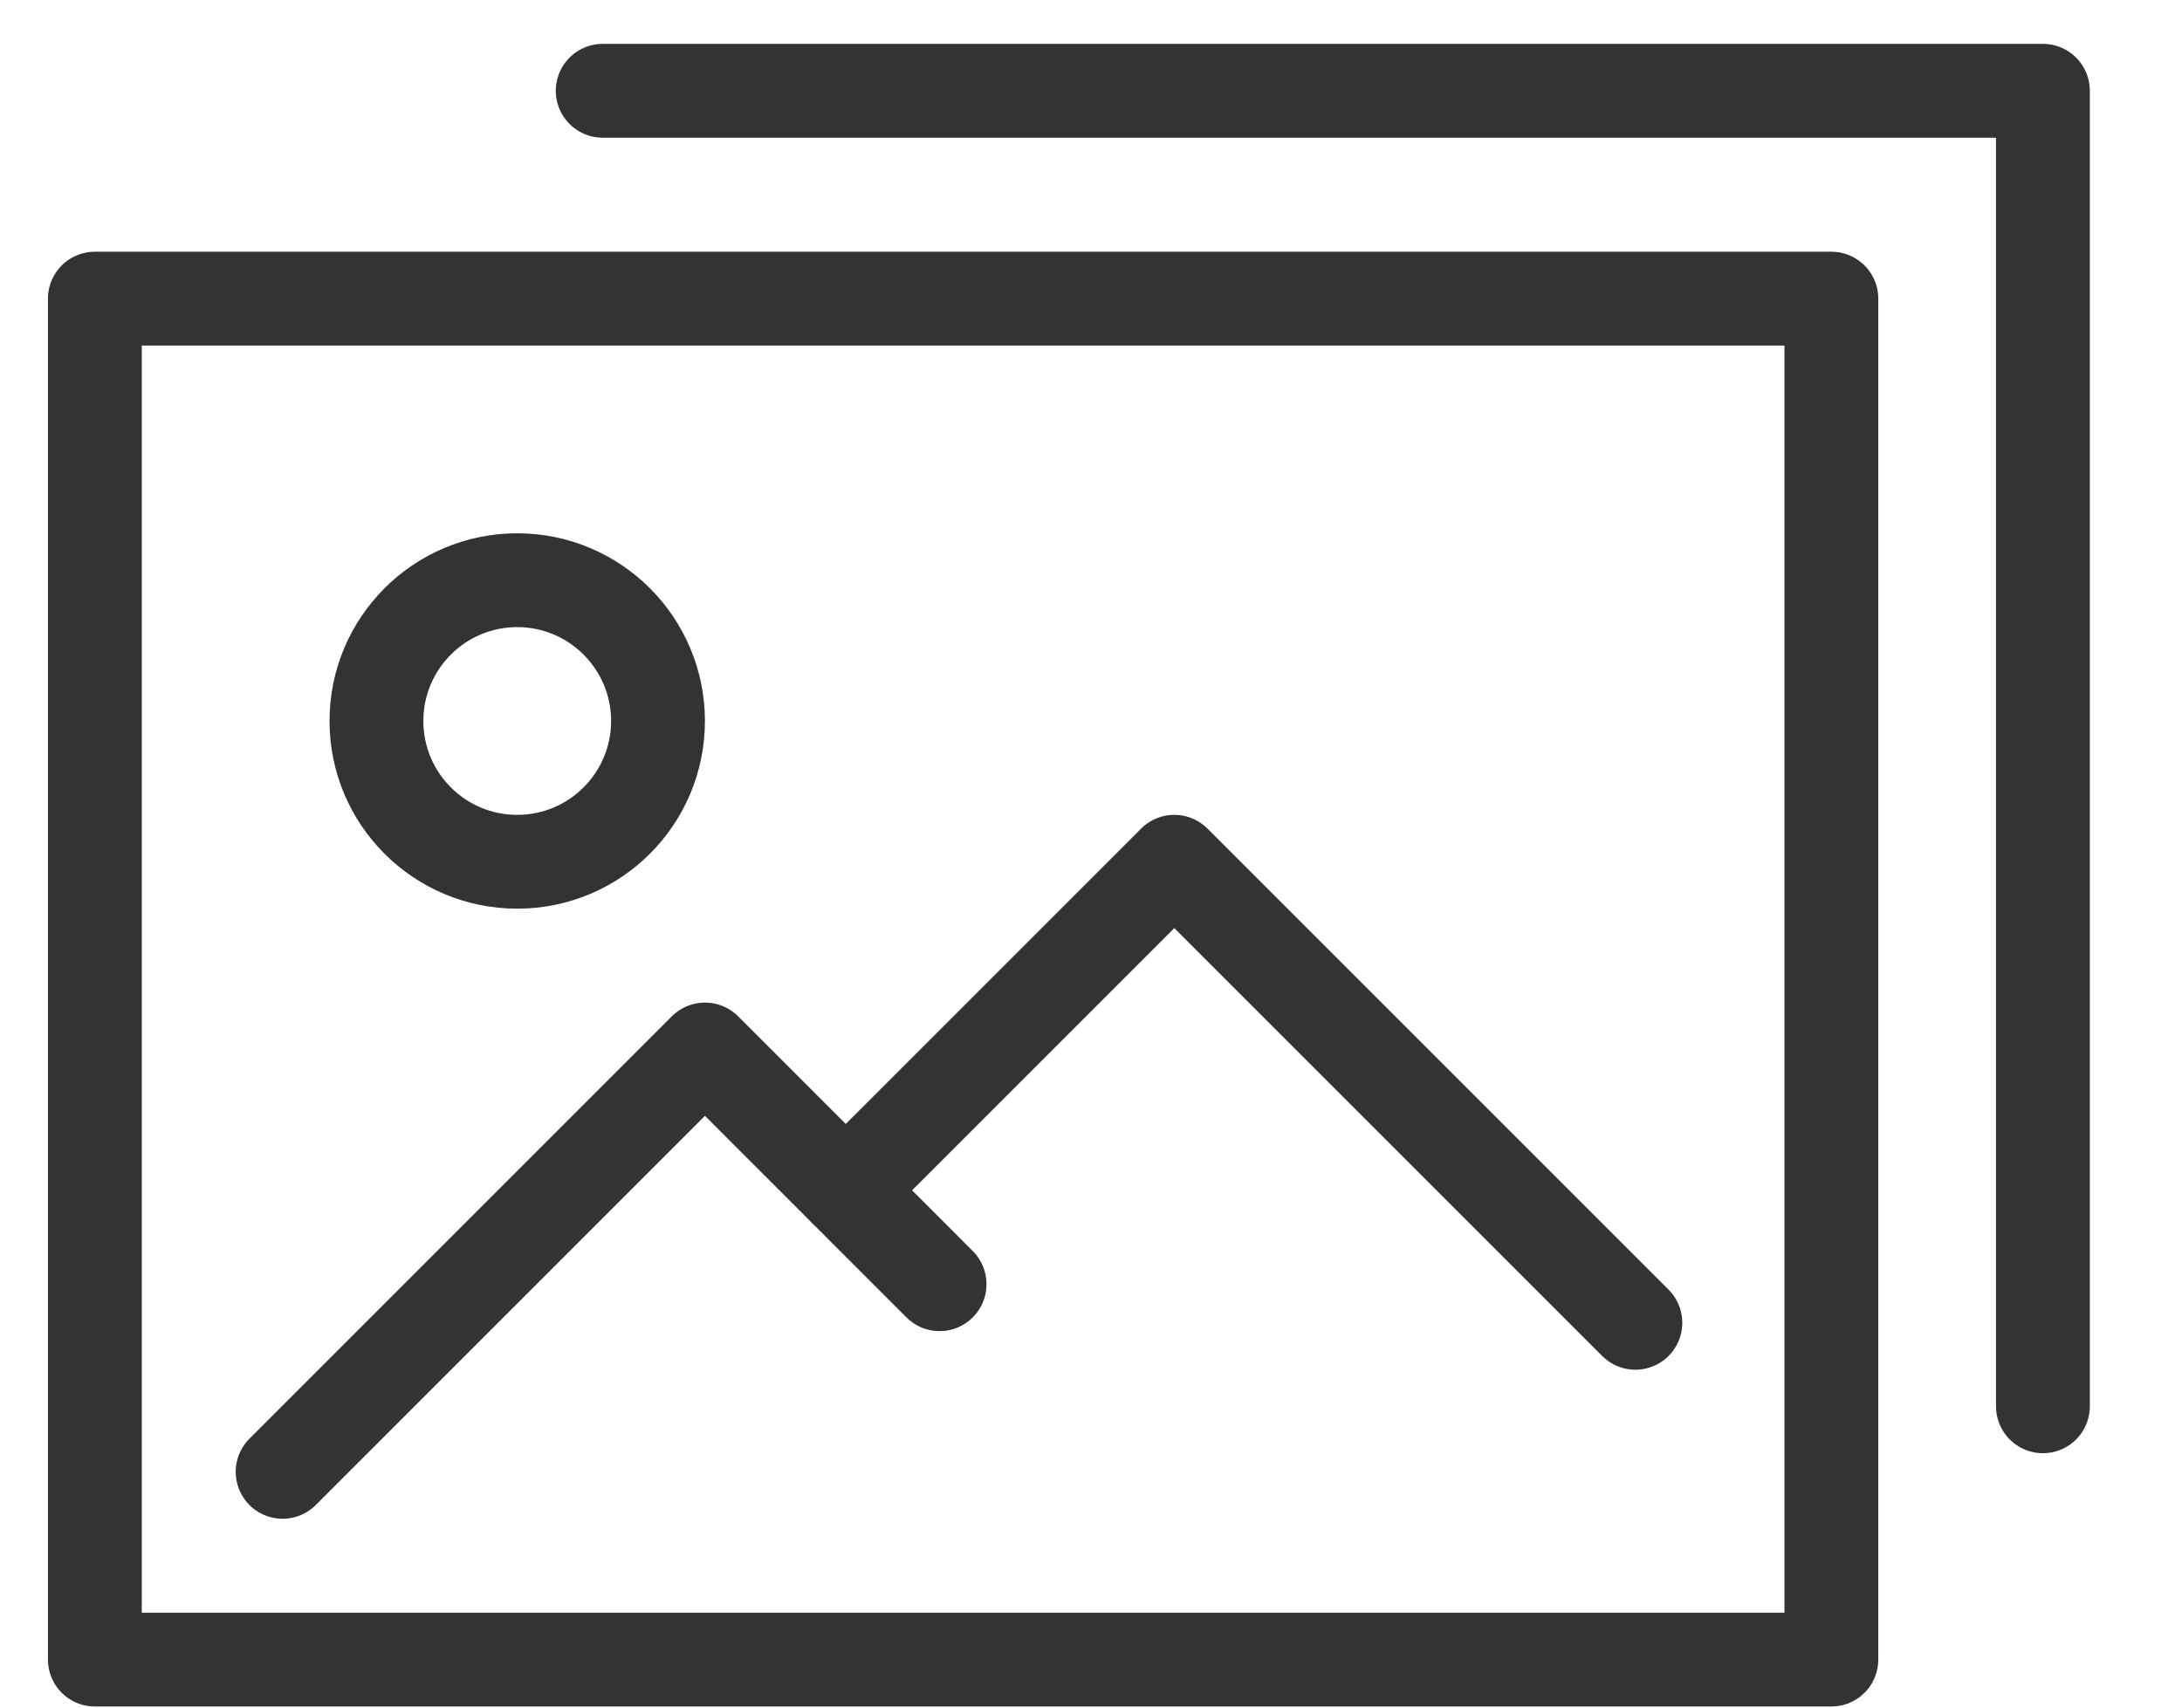
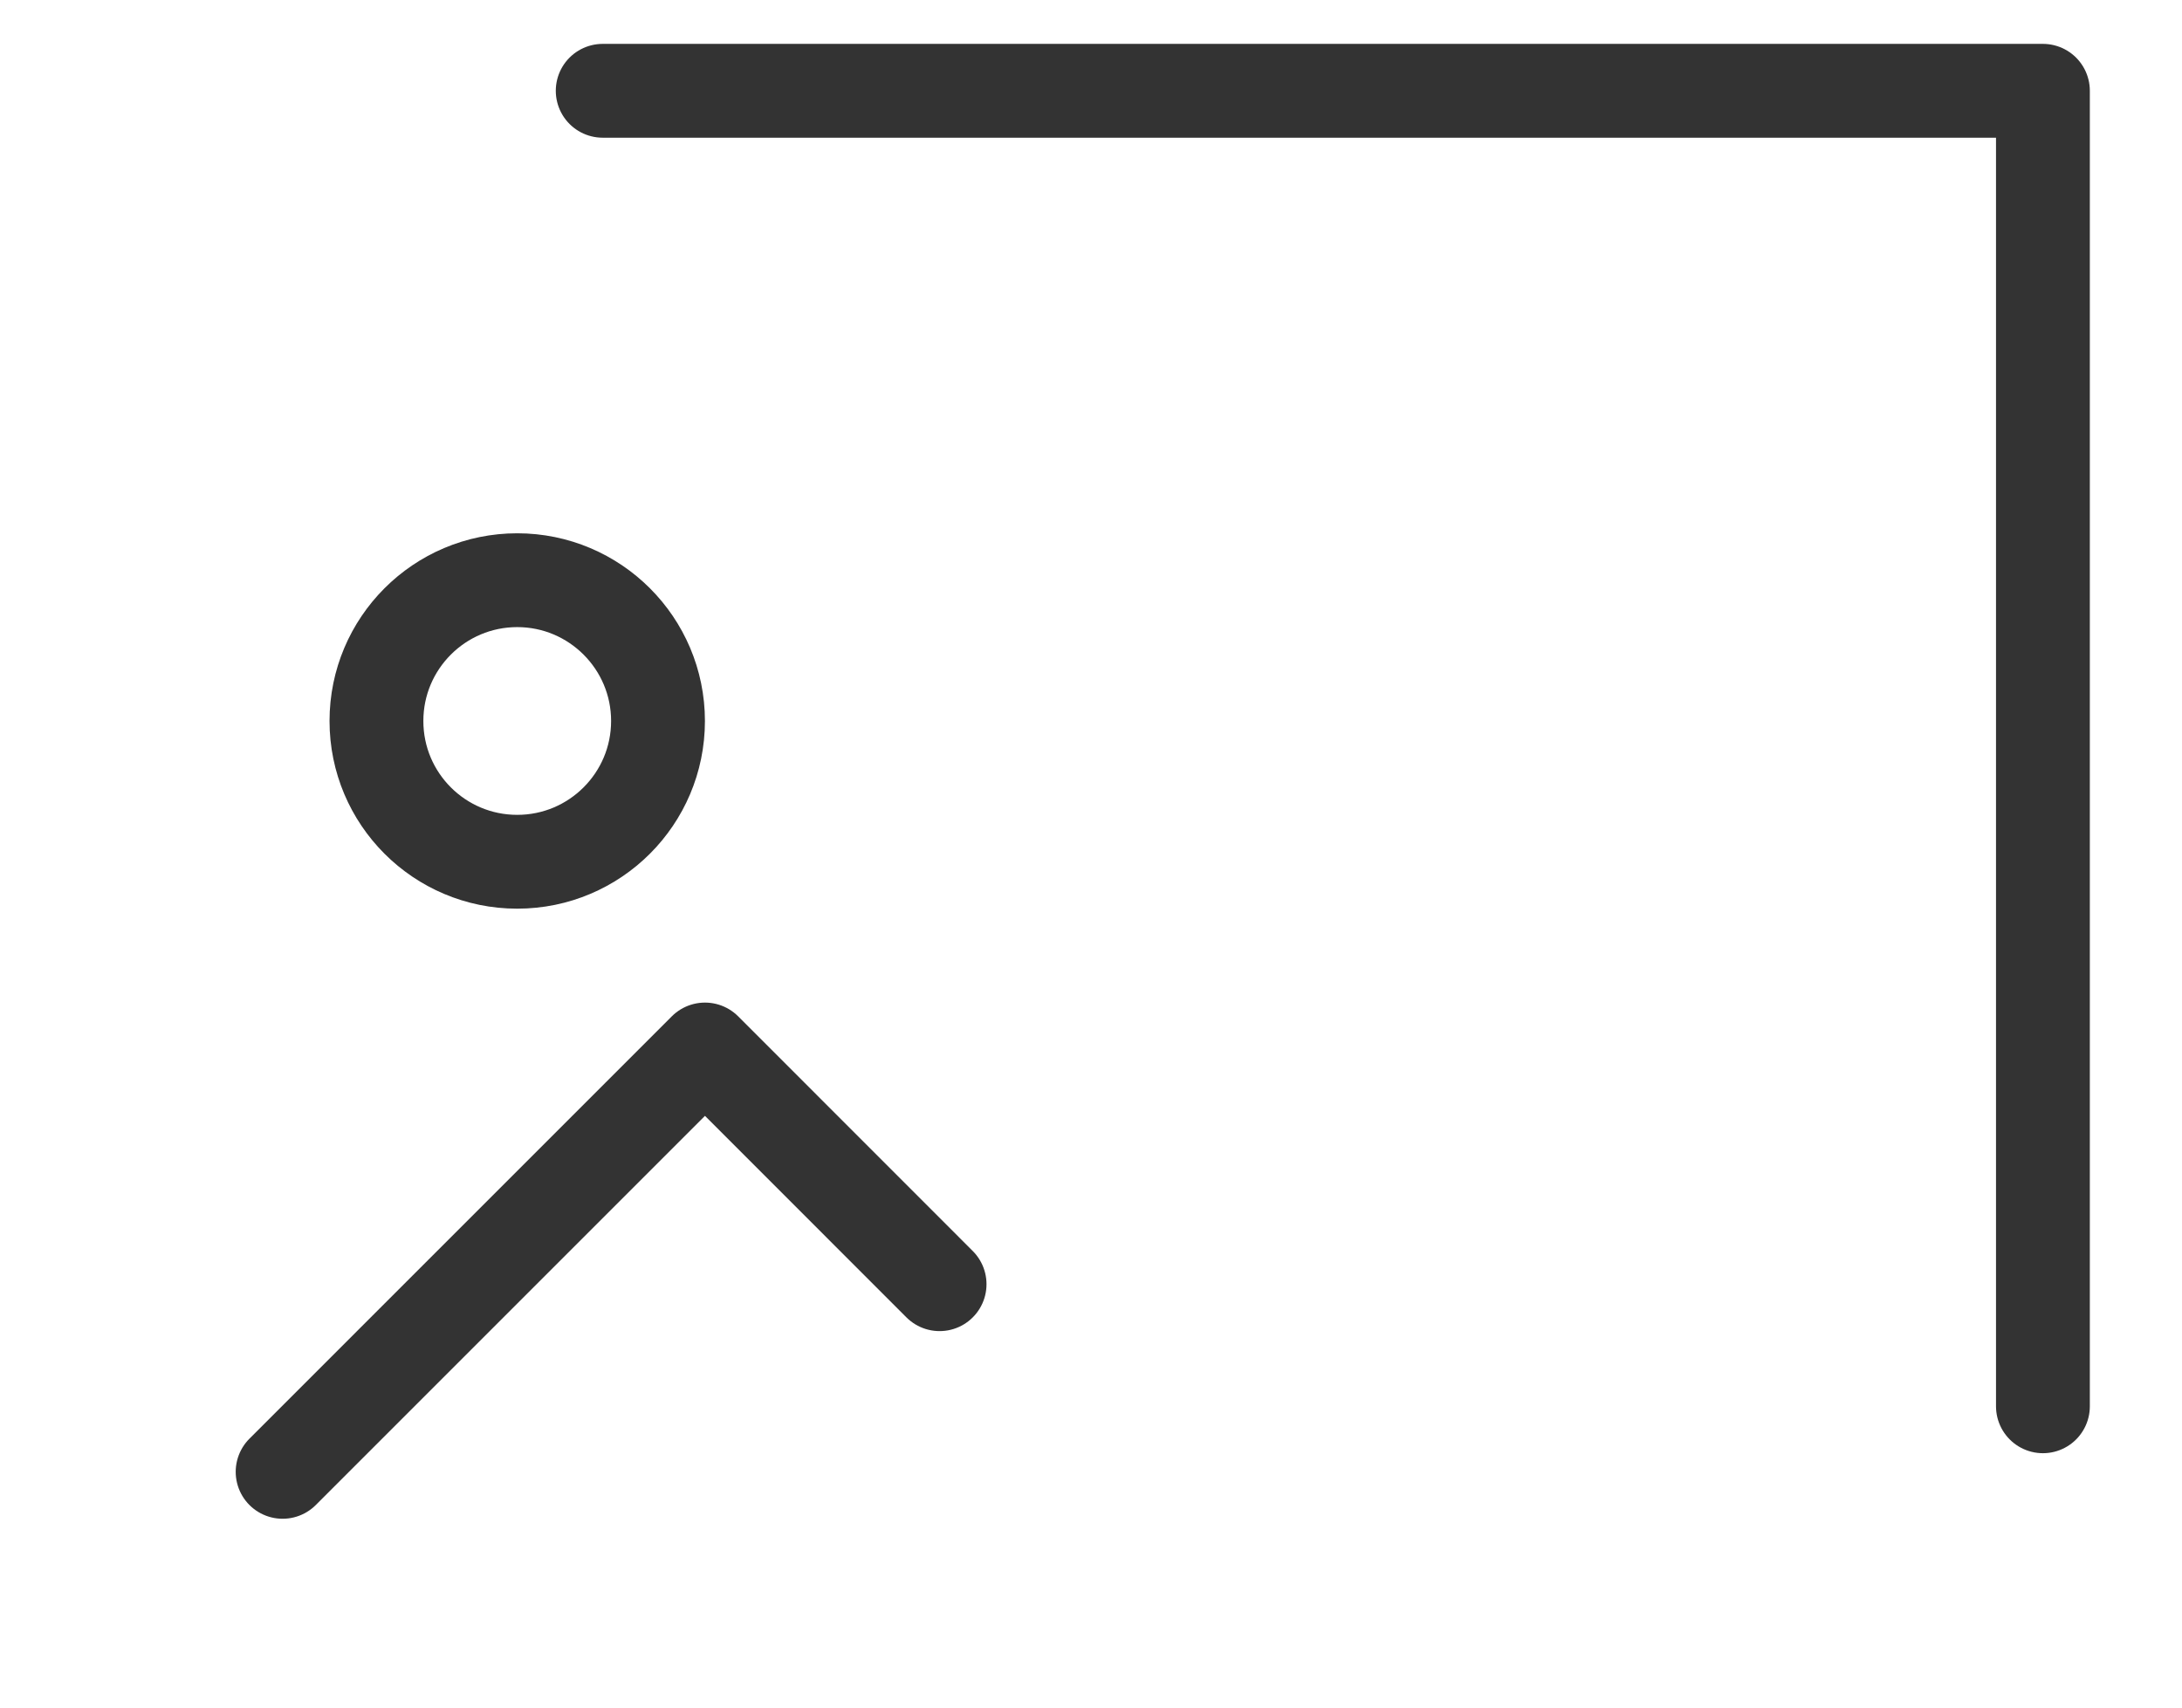
<svg xmlns="http://www.w3.org/2000/svg" width="23" height="18" viewBox="0 0 23 18" fill="none">
-   <path d="M19.304 17.494V3.148H1V17.494H19.304Z" stroke="#333333" stroke-width="0.989" stroke-linecap="round" stroke-linejoin="round" />
  <path d="M21.534 14.824V0.957H6.353" stroke="#333333" stroke-width="0.989" stroke-linecap="round" stroke-linejoin="round" />
-   <path d="M17.238 13.944L12.378 9.084L8.915 12.547" stroke="#333333" stroke-width="0.989" stroke-linecap="round" stroke-linejoin="round" />
  <path d="M9.904 13.537L7.431 11.063L2.979 15.515" stroke="#333333" stroke-width="0.989" stroke-linecap="round" stroke-linejoin="round" />
  <path d="M5.452 9.084C6.271 9.084 6.936 8.42 6.936 7.6C6.936 6.781 6.271 6.116 5.452 6.116C4.632 6.116 3.968 6.781 3.968 7.6C3.968 8.42 4.632 9.084 5.452 9.084Z" stroke="#333333" stroke-width="0.989" stroke-miterlimit="10" stroke-linecap="round" />
</svg>